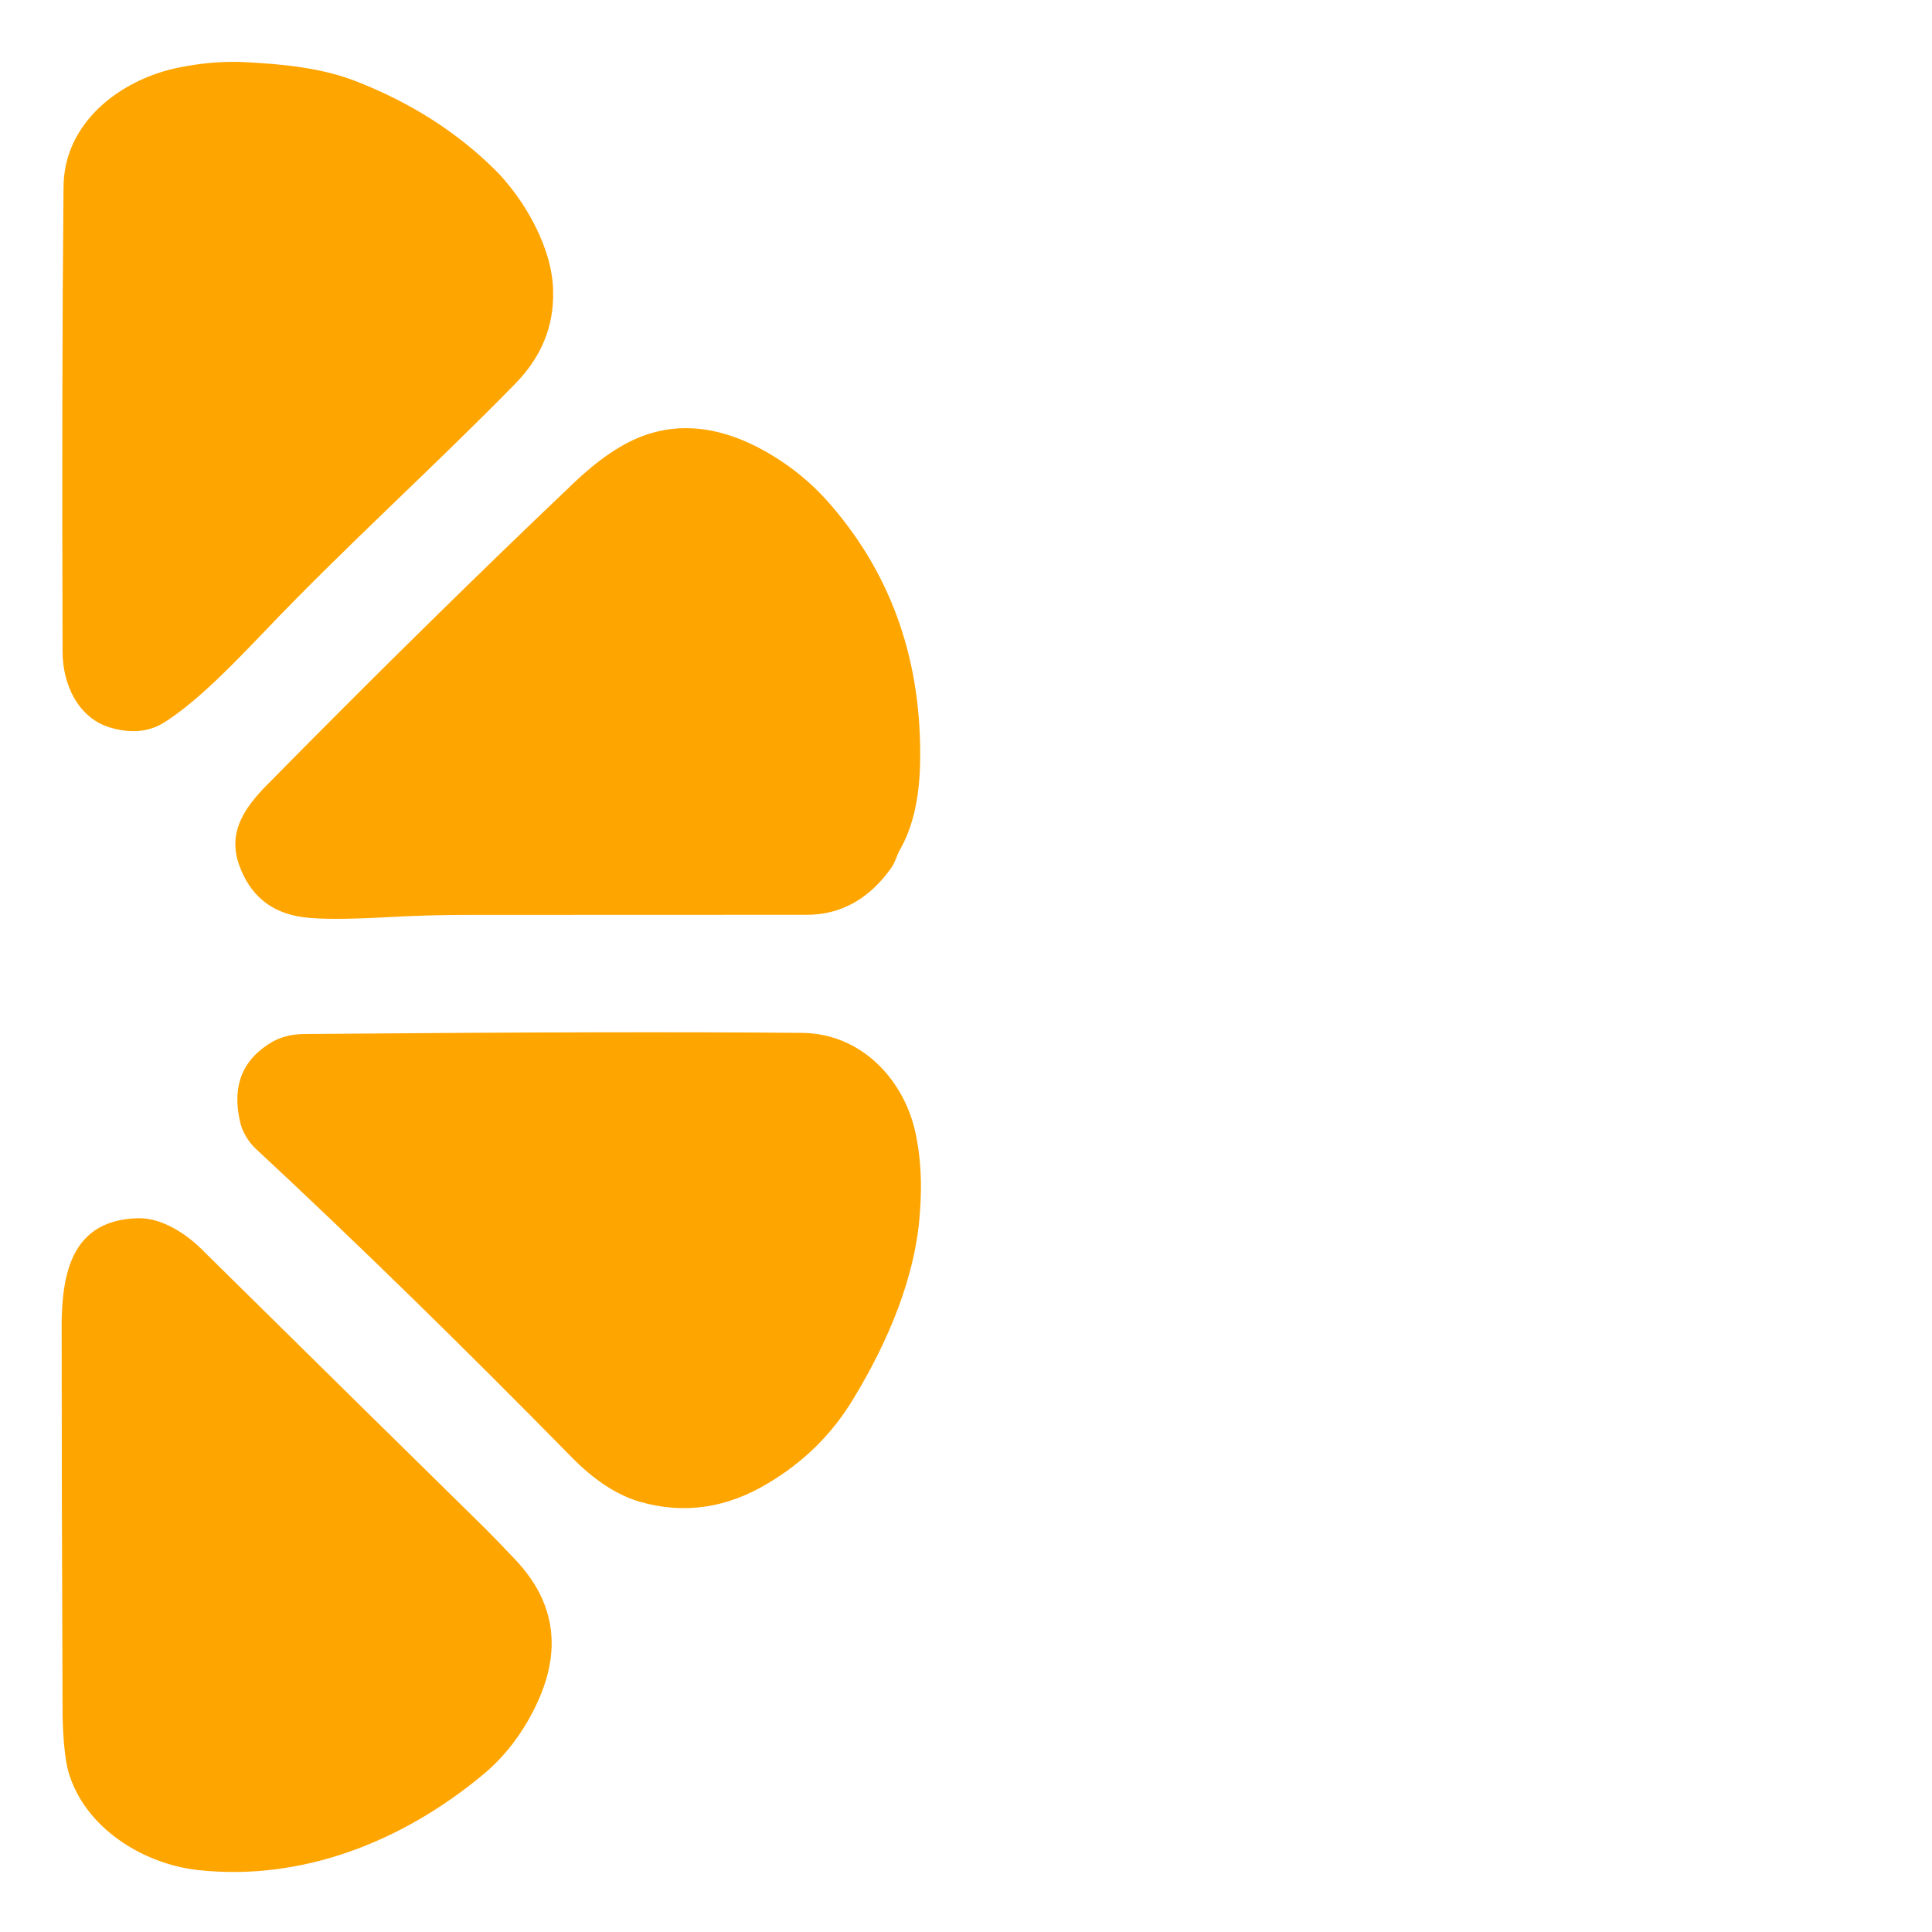
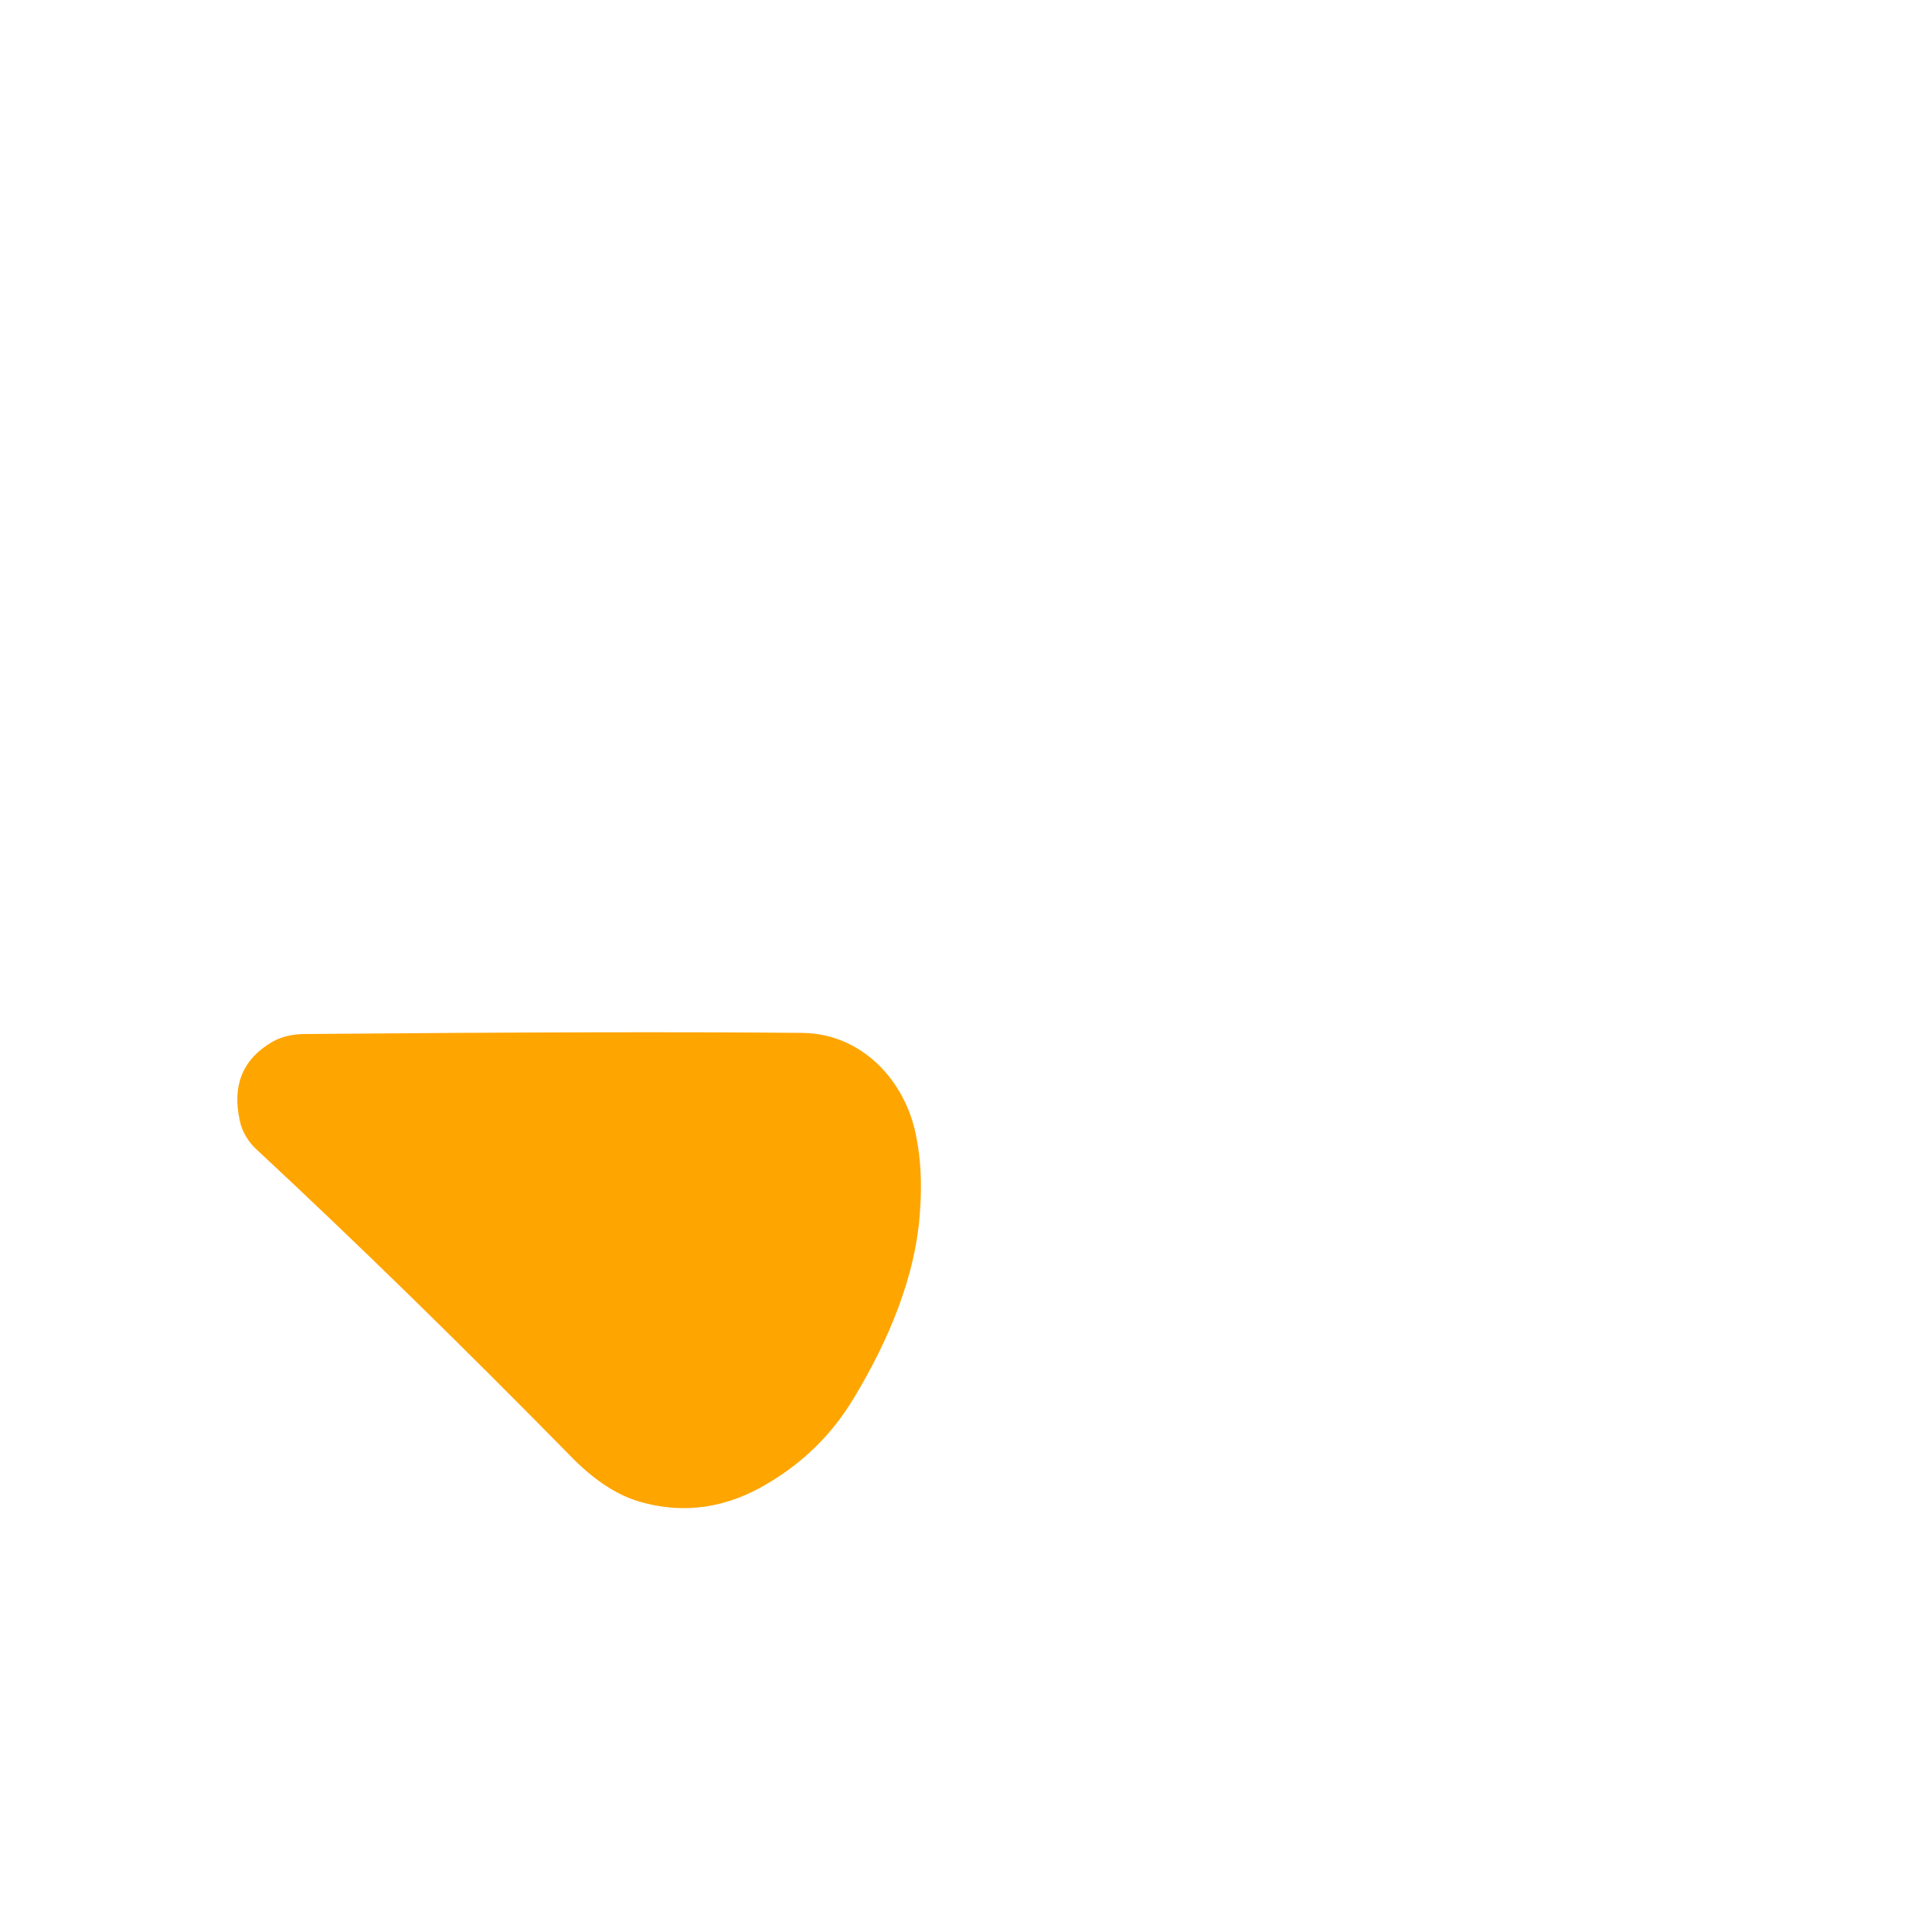
<svg xmlns="http://www.w3.org/2000/svg" width="1024" height="1024">
  <g class="layer">
    <title>Layer 1</title>
    <g id="svg_26">
-       <path d="m-208.83,55.74c-51.5,25.66 -114,95.42 -57,151.51q34,32.76 69,68.81c30.5,31.27 62,60.4 90.5,91.14q10,10.55 19.5,15.26c20,9.96 42.5,0.5 52.5,-18.58q4.5,-8.93 4.5,-22.06q0,-127.5 0,-238.37q0,-30.09 -24.5,-50.6c-41.5,-34.71 -108.5,-20.01 -154.5,2.89" fill="#ffa500" id="svg_7" stroke="#ffa500" />
-       <path d="m58.17,385.03q16.5,4.99 28.5,-2.48c18,-11.32 37.5,-31.92 54,-49.08c42,-44.11 89.5,-86.83 132.5,-130.88q20,-20.72 19.5,-47.68c0,-22.68 -15,-49.08 -31,-64.9q-30,-29.53 -72.5,-46.22c-18.5,-7.38 -39.5,-9.34 -59.5,-10.36q-17,-0.84 -35.5,3.01c-30.5,6.42 -60,29.1 -60,62.97q-1,103.86 -0.5,245.97c0,17.06 8,34.5 24.5,39.65" fill="#ffa500" id="svg_8" stroke="#ffa500" />
-       <path d="m-352.83,228.34c-44.5,-4.96 -80.5,28.82 -102.5,66.14q-23.5,39.96 -27.5,88.13c-1.5,20.1 -1.5,42.31 5.5,61.39q15.5,41.97 59.5,42.07q86.5,0.25 240.5,-0.12c16,-0.06 32,0.96 44.5,-10.67c13,-12.22 16,-35.83 2,-49.17q-9,-8.34 -18,-17.47q-54.5,-53.36 -112,-111.43q-24,-24.01 -46.5,-46.75q-19,-19.23 -45.5,-22.12" fill="#ffa500" id="svg_9" stroke="#ffa500" />
-       <path d="m476.67,449.93q10,-17.62 10.5,-45.76q1.5,-79.29 -46.5,-135.38q-16,-18.89 -38,-30.62q-38.5,-20.32 -71.5,-2.14q-13,7.1 -27.5,21.06c-54.5,51.84 -108,104.73 -159.5,156.97c-12.5,12.35 -23.5,25.72 -17,44.08q8.5,24.1 33.5,27.49q12.5,1.74 44,0.03q22,-1.24 43,-1.24q98,-0.03 180,-0.06q26.5,0 44,-24.2c2.5,-3.44 3,-6.73 5,-10.24" fill="#ffa500" id="svg_10" stroke="#ffa500" />
      <path d="m-193.83,547.9q-90,0.16 -211.5,-0.37c-19.5,-0.09 -43,0.22 -56,15.39c-16.5,18.43 -23,44.33 -22,69.37q2.5,72.65 44.5,123.72q19,23.02 43.5,34.96q49,23.86 89.5,-14.92q61.5,-58.51 124,-121.67c15,-15.32 31,-30.06 47,-44.73q16,-14.64 11.5,-33.1c-8,-30.34 -47.5,-28.66 -70.5,-28.63" fill="#ffa500" id="svg_11" stroke="#ffa500" />
      <path d="m451.67,741.48c18.5,-30.43 33.5,-65.33 35.5,-100.36q1.5,-20.91 -2,-38.47c-5.5,-29.41 -28.5,-54.38 -60,-54.69q-93,-0.9 -264,0.59q-9,0.09 -16,3.75q-24,13.56 -17.5,41.91c1,5.18 4.5,10.92 8.5,14.52q80,74.45 168,164.11q17.5,17.5 35,22.61q35,10.14 68,-9.93q28,-16.75 44.5,-44.05" fill="#ffa500" id="svg_12" stroke="#ffa500" />
-       <path d="m283.17,904.65q21.5,-43.59 -10,-77.21q-8.5,-9.06 -16,-16.6q-71,-69.77 -149,-146.73c-8.5,-8.9 -22,-18.27 -35,-17.93c-33.5,0.87 -39.5,26.65 -40,54.2q0,85.09 0.5,209.34q0.5,19.51 3,28.97c8.5,29.81 39.5,48.86 68.5,51.99c54.5,5.93 107.5,-14.74 150.5,-50.44q17,-14.15 27.5,-35.58" fill="#ffa500" id="svg_13" stroke="#ffa500" />
      <path d="m-95.33,989.59c37,-5.61 65.5,-34.31 65,-72.47q-0.5,-105.1 1,-229.56c0,-24.51 -18.5,-43.49 -43.5,-40.61c-16.5,1.92 -26,10.3 -37,21.13q-59.5,58.07 -118.5,114.72q-19.5,18.95 -39,40.64q-26.5,28.79 -18,64.65c10,41.85 46.5,68.53 84.5,86.27q50.5,23.64 105.5,15.23" fill="#ffa500" id="svg_14" stroke="#ffa500" />
    </g>
  </g>
</svg>